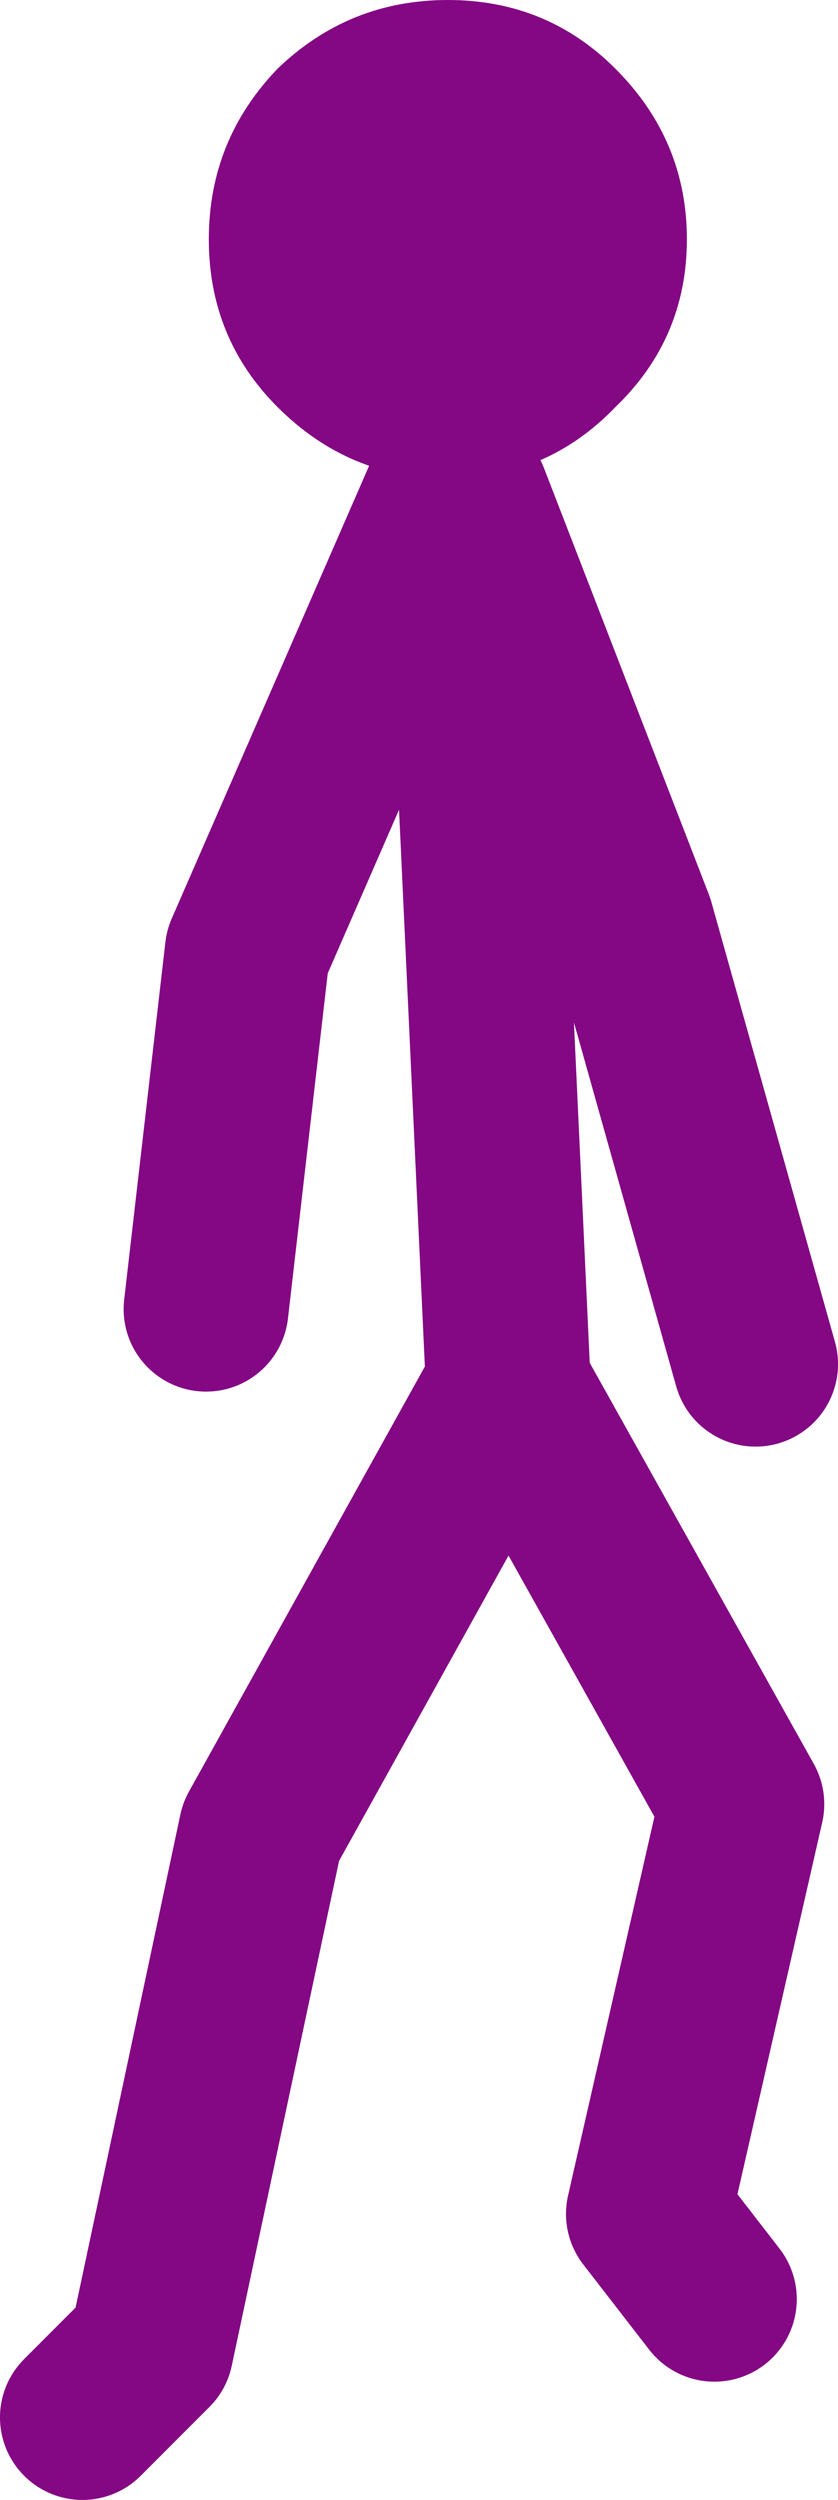
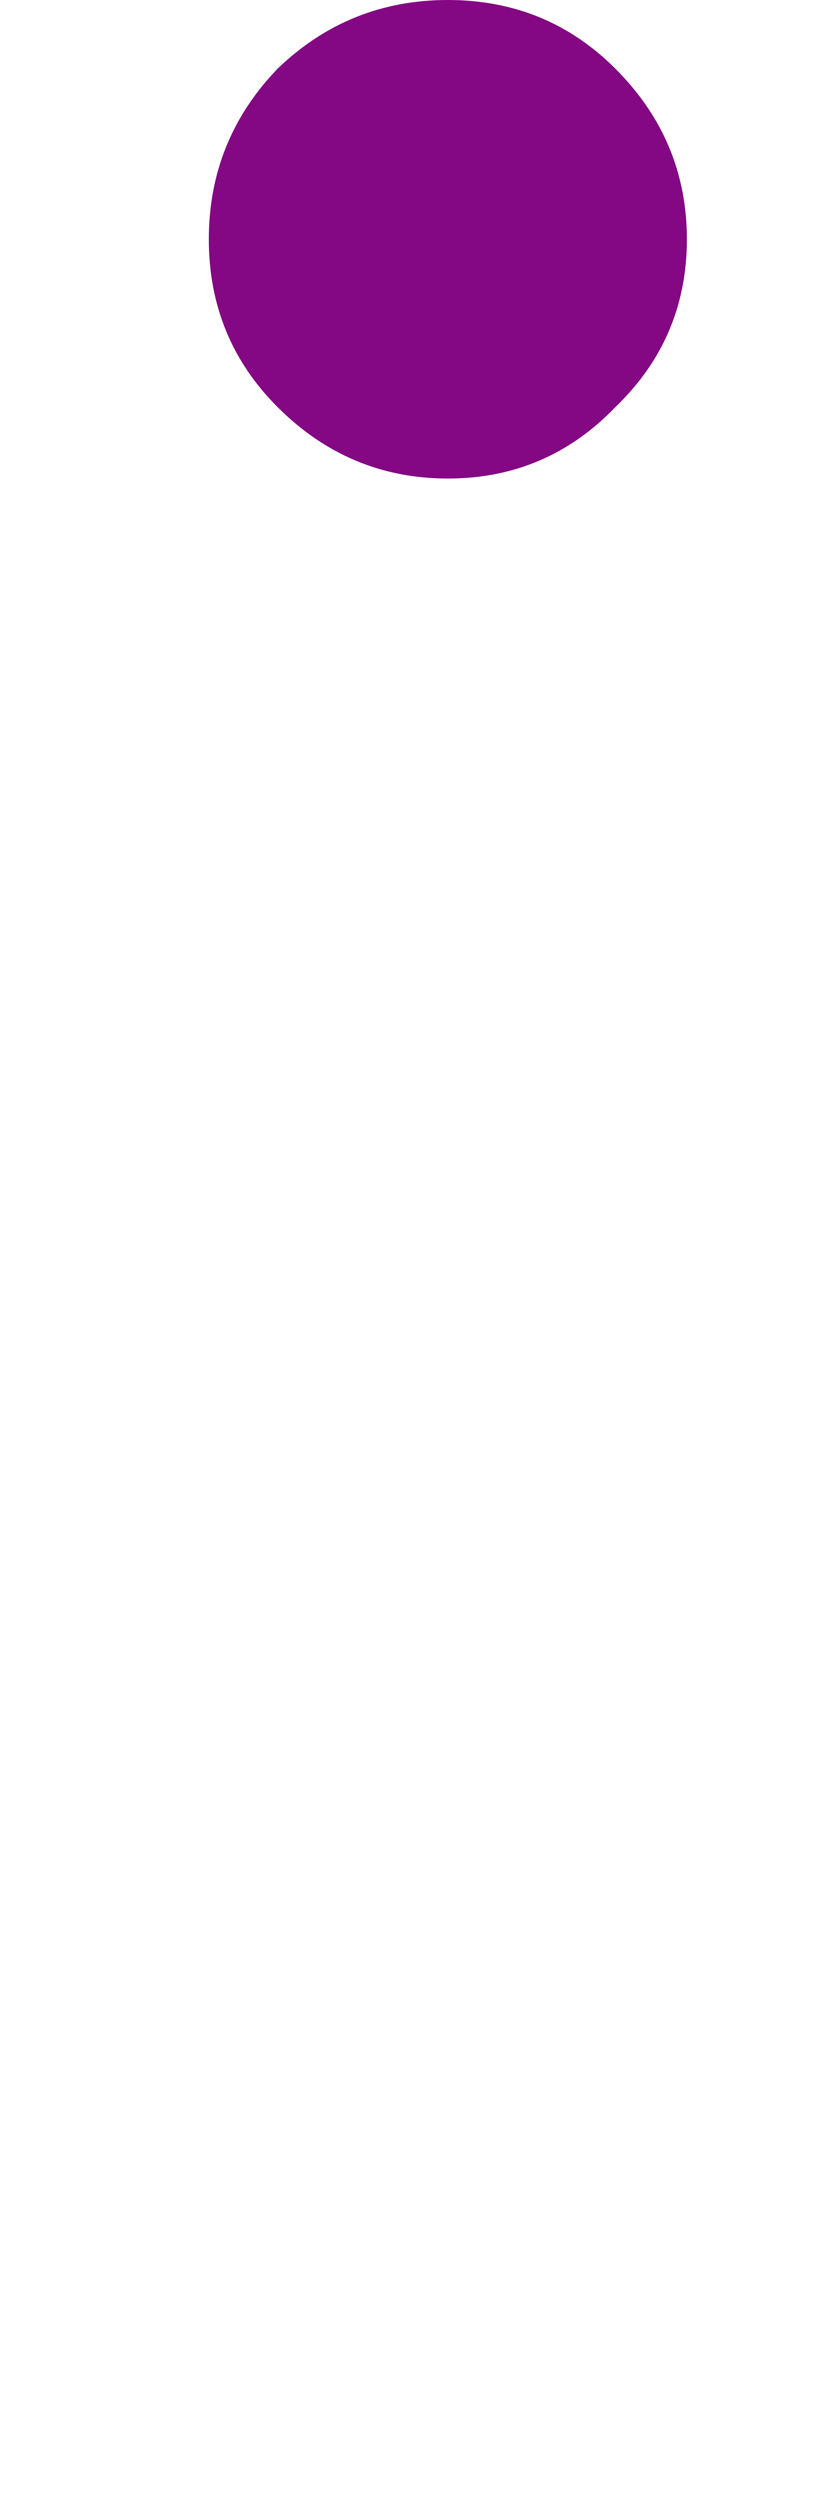
<svg xmlns="http://www.w3.org/2000/svg" height="45.45px" width="15.25px">
  <g transform="matrix(1.0, 0.0, 0.0, 1.0, -296.45, -112.35)">
-     <path d="M310.2 137.15 L307.95 129.15 304.95 121.4 305.7 137.55 309.95 145.15 308.25 152.6 309.45 154.15 M297.95 156.3 L299.2 155.05 301.2 145.65 305.7 137.55 M304.55 121.4 L300.95 129.65 300.2 136.15" fill="none" stroke="#840783" stroke-linecap="round" stroke-linejoin="round" stroke-width="3.0" />
    <path d="M308.95 116.7 Q308.95 118.5 307.65 119.75 306.4 121.05 304.6 121.05 302.8 121.05 301.5 119.75 300.25 118.5 300.25 116.7 300.25 114.9 301.5 113.6 302.8 112.35 304.6 112.35 306.4 112.35 307.65 113.6 308.95 114.9 308.95 116.7" fill="#840783" fill-rule="evenodd" stroke="none" />
  </g>
</svg>